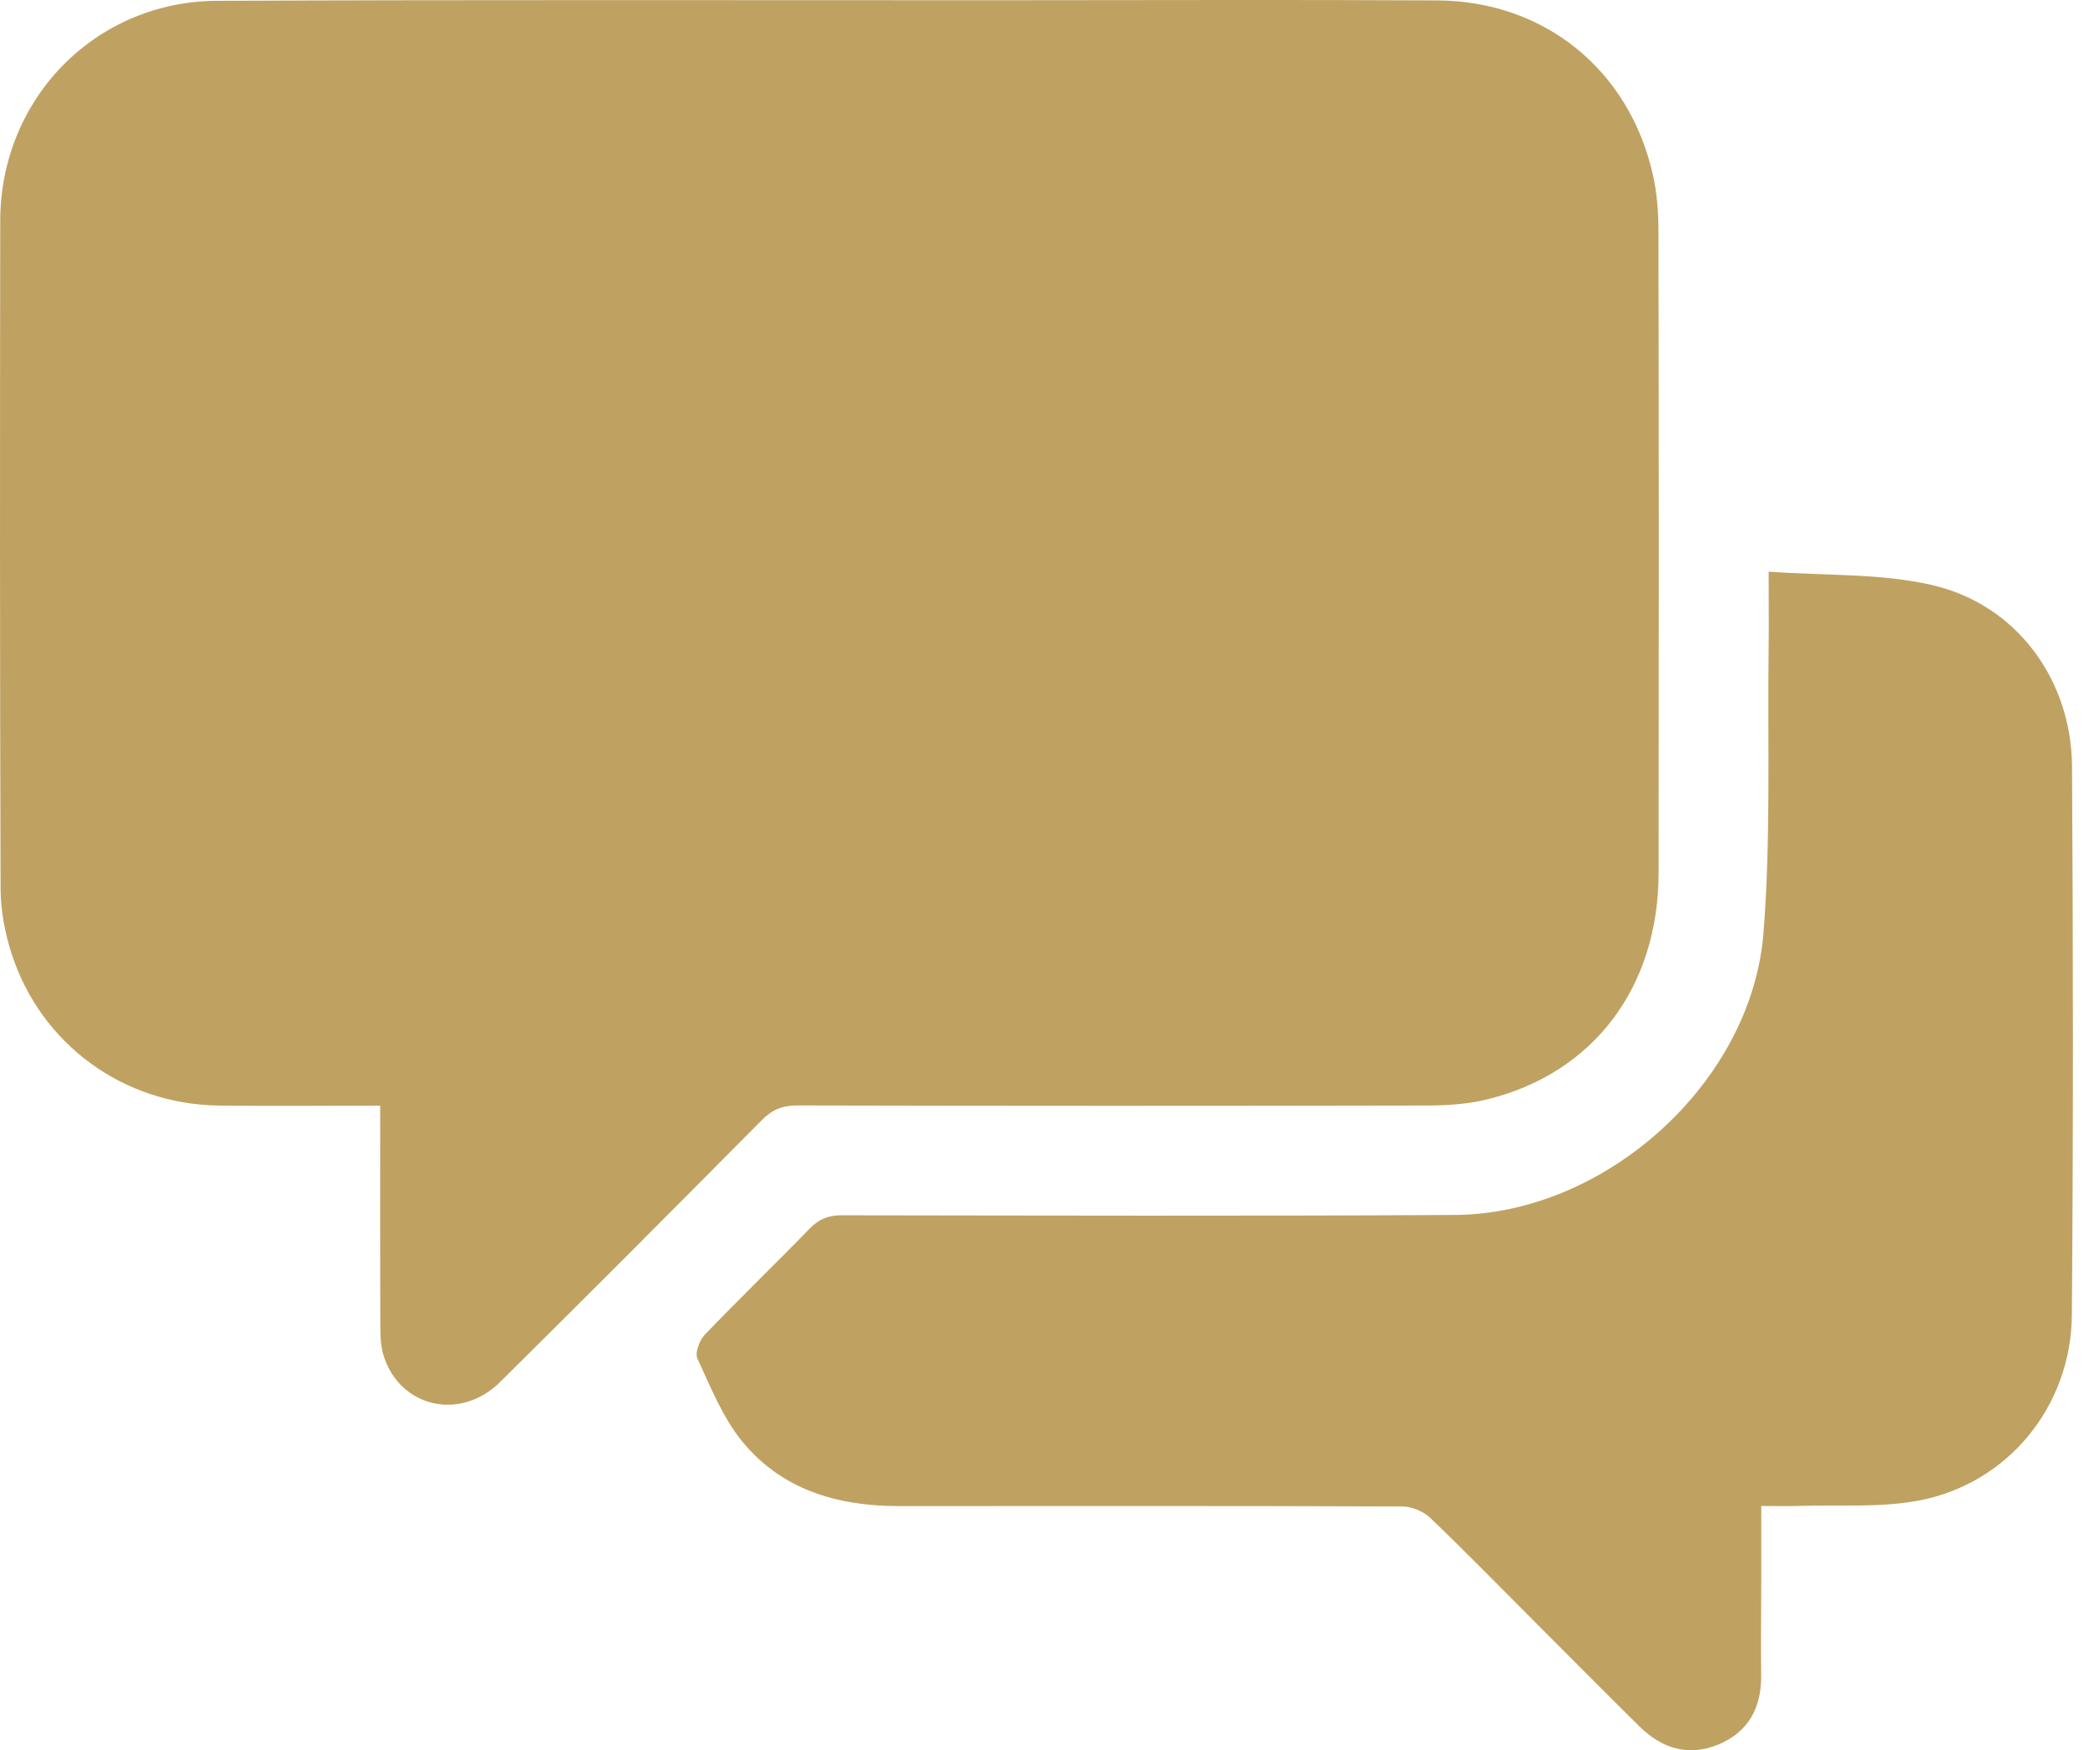
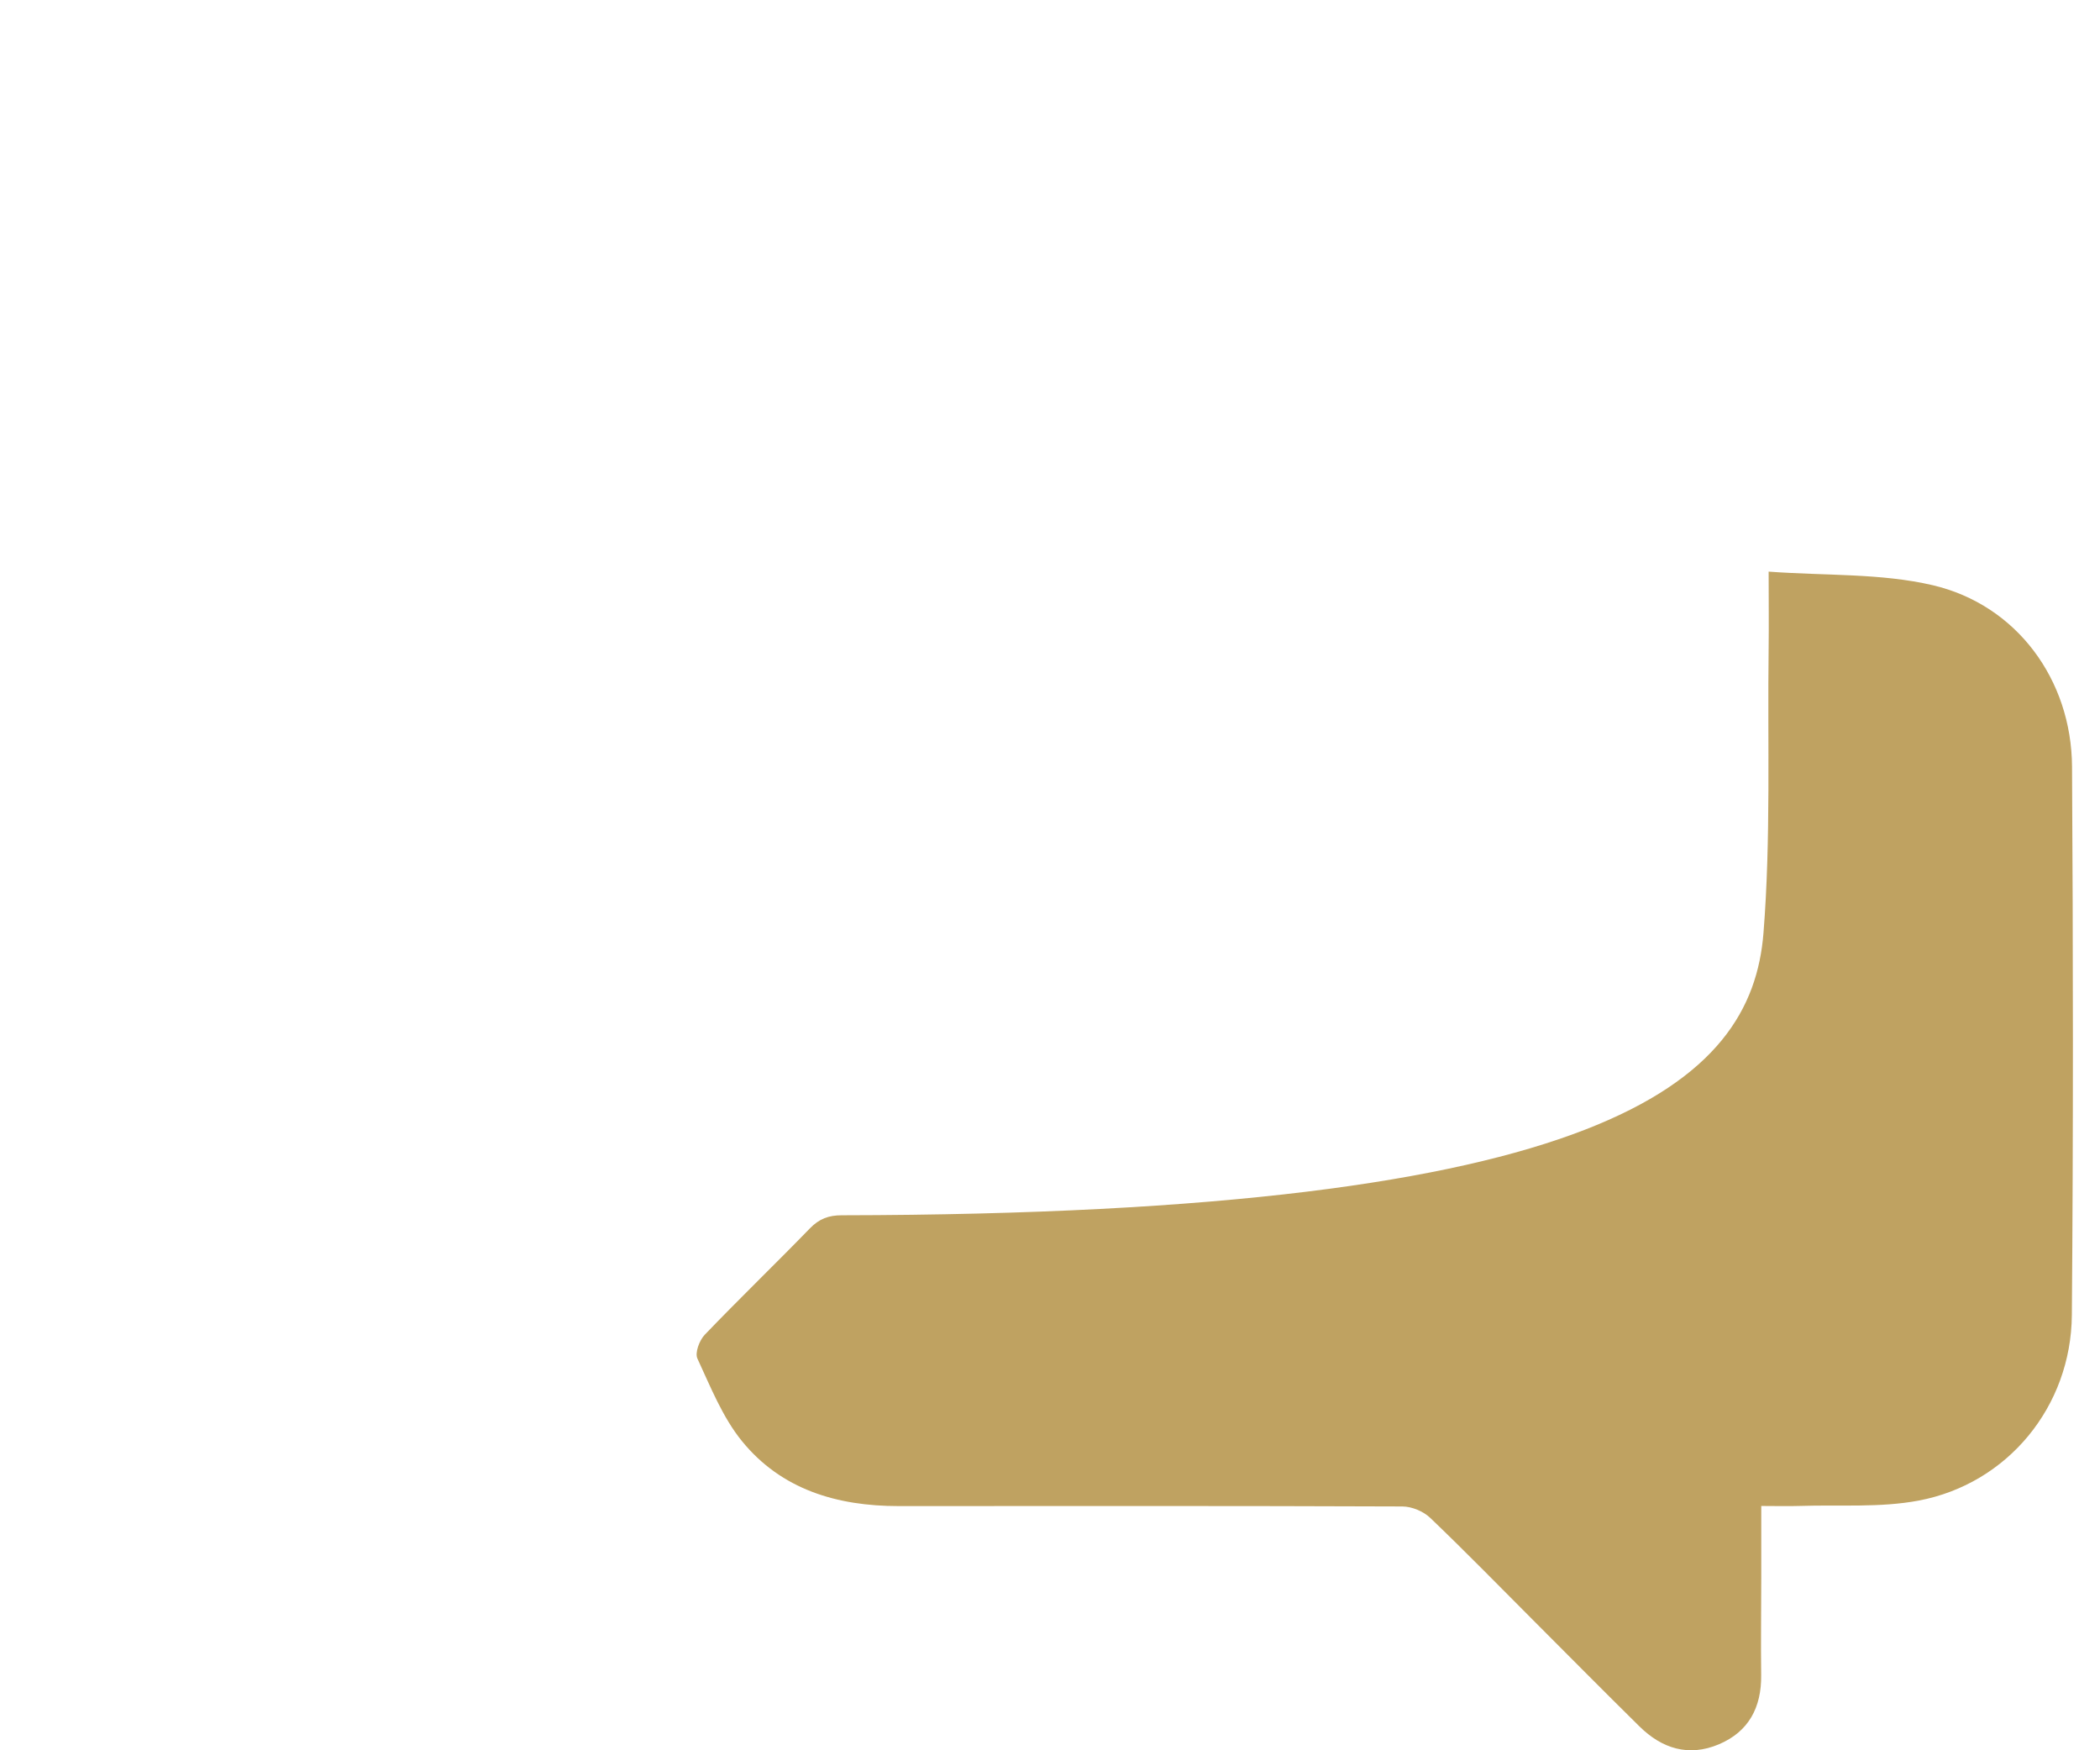
<svg xmlns="http://www.w3.org/2000/svg" width="72" height="60" viewBox="0 0 72 60" fill="none">
-   <path d="M13.035 37.902C11.147 37.902 9.327 37.92 7.507 37.899C4.235 37.859 1.407 35.806 0.398 32.695C0.168 31.983 0.023 31.207 0.02 30.461C-0.005 22.828 -0.003 15.198 0.008 7.566C0.015 3.383 3.265 0.046 7.445 0.028C16.346 -0.012 25.249 0.009 34.152 0.008C39.193 0.008 44.234 -0.014 49.275 0.014C52.961 0.034 55.868 2.403 56.673 6.001C56.813 6.625 56.861 7.283 56.862 7.928C56.876 15.257 56.876 22.588 56.867 29.918C56.864 33.847 54.623 36.81 50.963 37.693C50.32 37.848 49.638 37.895 48.974 37.897C41.759 37.912 34.545 37.912 27.33 37.895C26.824 37.895 26.474 38.04 26.12 38.397C23.141 41.402 20.154 44.398 17.147 47.376C15.78 48.729 13.707 48.248 13.151 46.47C13.044 46.126 13.04 45.741 13.04 45.375C13.03 42.925 13.035 40.473 13.035 37.902Z" fill="#BFA261" />
-   <path d="M60.646 19.596C62.6 19.739 64.49 19.647 66.26 20.06C69.146 20.734 71.023 23.303 71.041 26.279C71.079 32.547 71.086 38.814 71.035 45.08C71.01 48.217 68.832 50.867 65.78 51.441C64.457 51.69 63.066 51.579 61.704 51.624C61.293 51.637 60.882 51.625 60.386 51.625C60.386 52.49 60.386 53.293 60.386 54.093C60.386 55.203 60.369 56.313 60.383 57.423C60.396 58.528 59.958 59.363 58.929 59.797C57.897 60.231 56.981 59.943 56.208 59.18C55.006 57.995 53.819 56.796 52.626 55.601C51.432 54.407 50.255 53.197 49.035 52.032C48.801 51.808 48.405 51.644 48.083 51.642C42.325 51.619 36.567 51.627 30.808 51.629C28.706 51.629 26.794 51.068 25.436 49.399C24.772 48.581 24.363 47.545 23.911 46.571C23.82 46.374 23.98 45.947 24.16 45.758C25.344 44.523 26.577 43.336 27.769 42.108C28.087 41.78 28.411 41.66 28.859 41.66C35.867 41.669 42.874 41.69 49.88 41.649C55.037 41.619 60.052 37.123 60.462 31.985C60.72 28.744 60.596 25.472 60.639 22.213C60.649 21.409 60.639 20.605 60.639 19.596H60.646Z" fill="#BFA261" />
+   <path d="M60.646 19.596C62.6 19.739 64.49 19.647 66.26 20.06C69.146 20.734 71.023 23.303 71.041 26.279C71.079 32.547 71.086 38.814 71.035 45.08C71.01 48.217 68.832 50.867 65.78 51.441C64.457 51.69 63.066 51.579 61.704 51.624C61.293 51.637 60.882 51.625 60.386 51.625C60.386 52.49 60.386 53.293 60.386 54.093C60.386 55.203 60.369 56.313 60.383 57.423C60.396 58.528 59.958 59.363 58.929 59.797C57.897 60.231 56.981 59.943 56.208 59.18C55.006 57.995 53.819 56.796 52.626 55.601C51.432 54.407 50.255 53.197 49.035 52.032C48.801 51.808 48.405 51.644 48.083 51.642C42.325 51.619 36.567 51.627 30.808 51.629C28.706 51.629 26.794 51.068 25.436 49.399C24.772 48.581 24.363 47.545 23.911 46.571C23.82 46.374 23.98 45.947 24.16 45.758C25.344 44.523 26.577 43.336 27.769 42.108C28.087 41.78 28.411 41.66 28.859 41.66C55.037 41.619 60.052 37.123 60.462 31.985C60.72 28.744 60.596 25.472 60.639 22.213C60.649 21.409 60.639 20.605 60.639 19.596H60.646Z" fill="#BFA261" />
</svg>